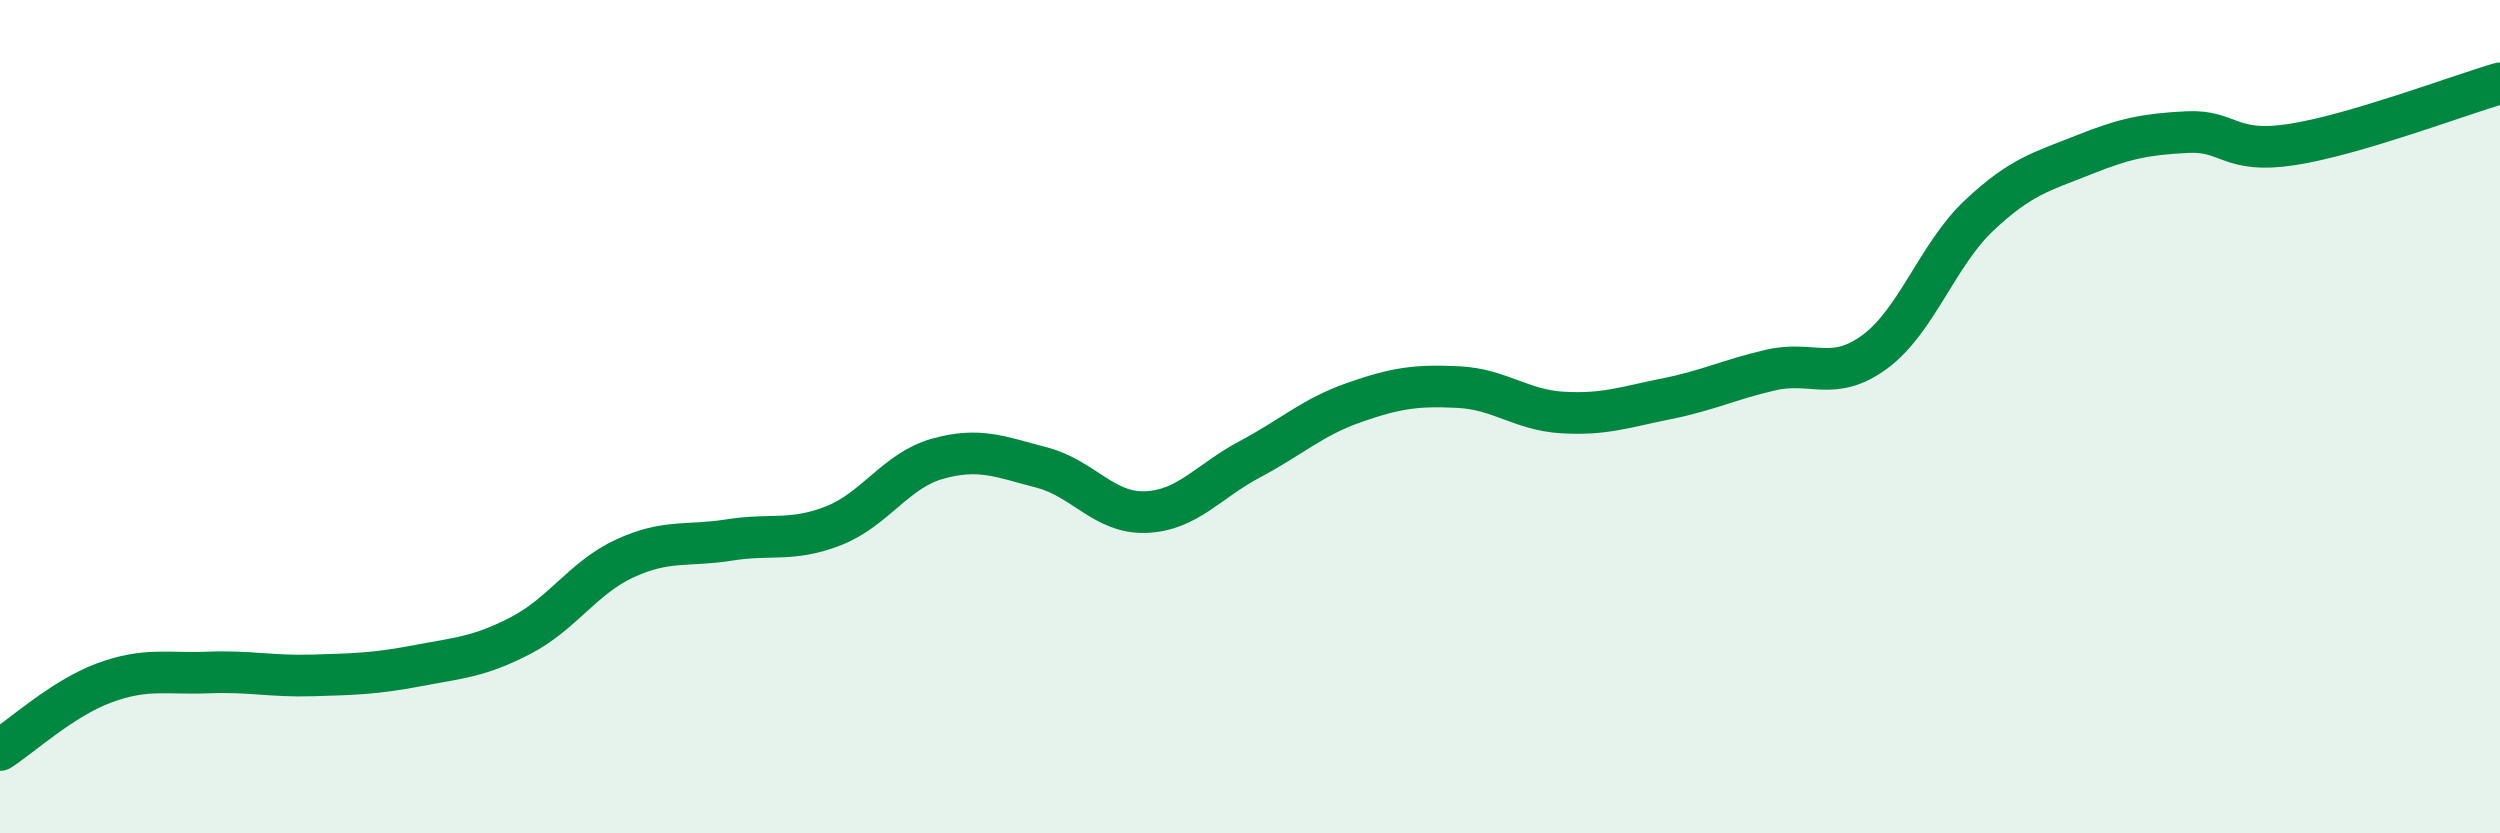
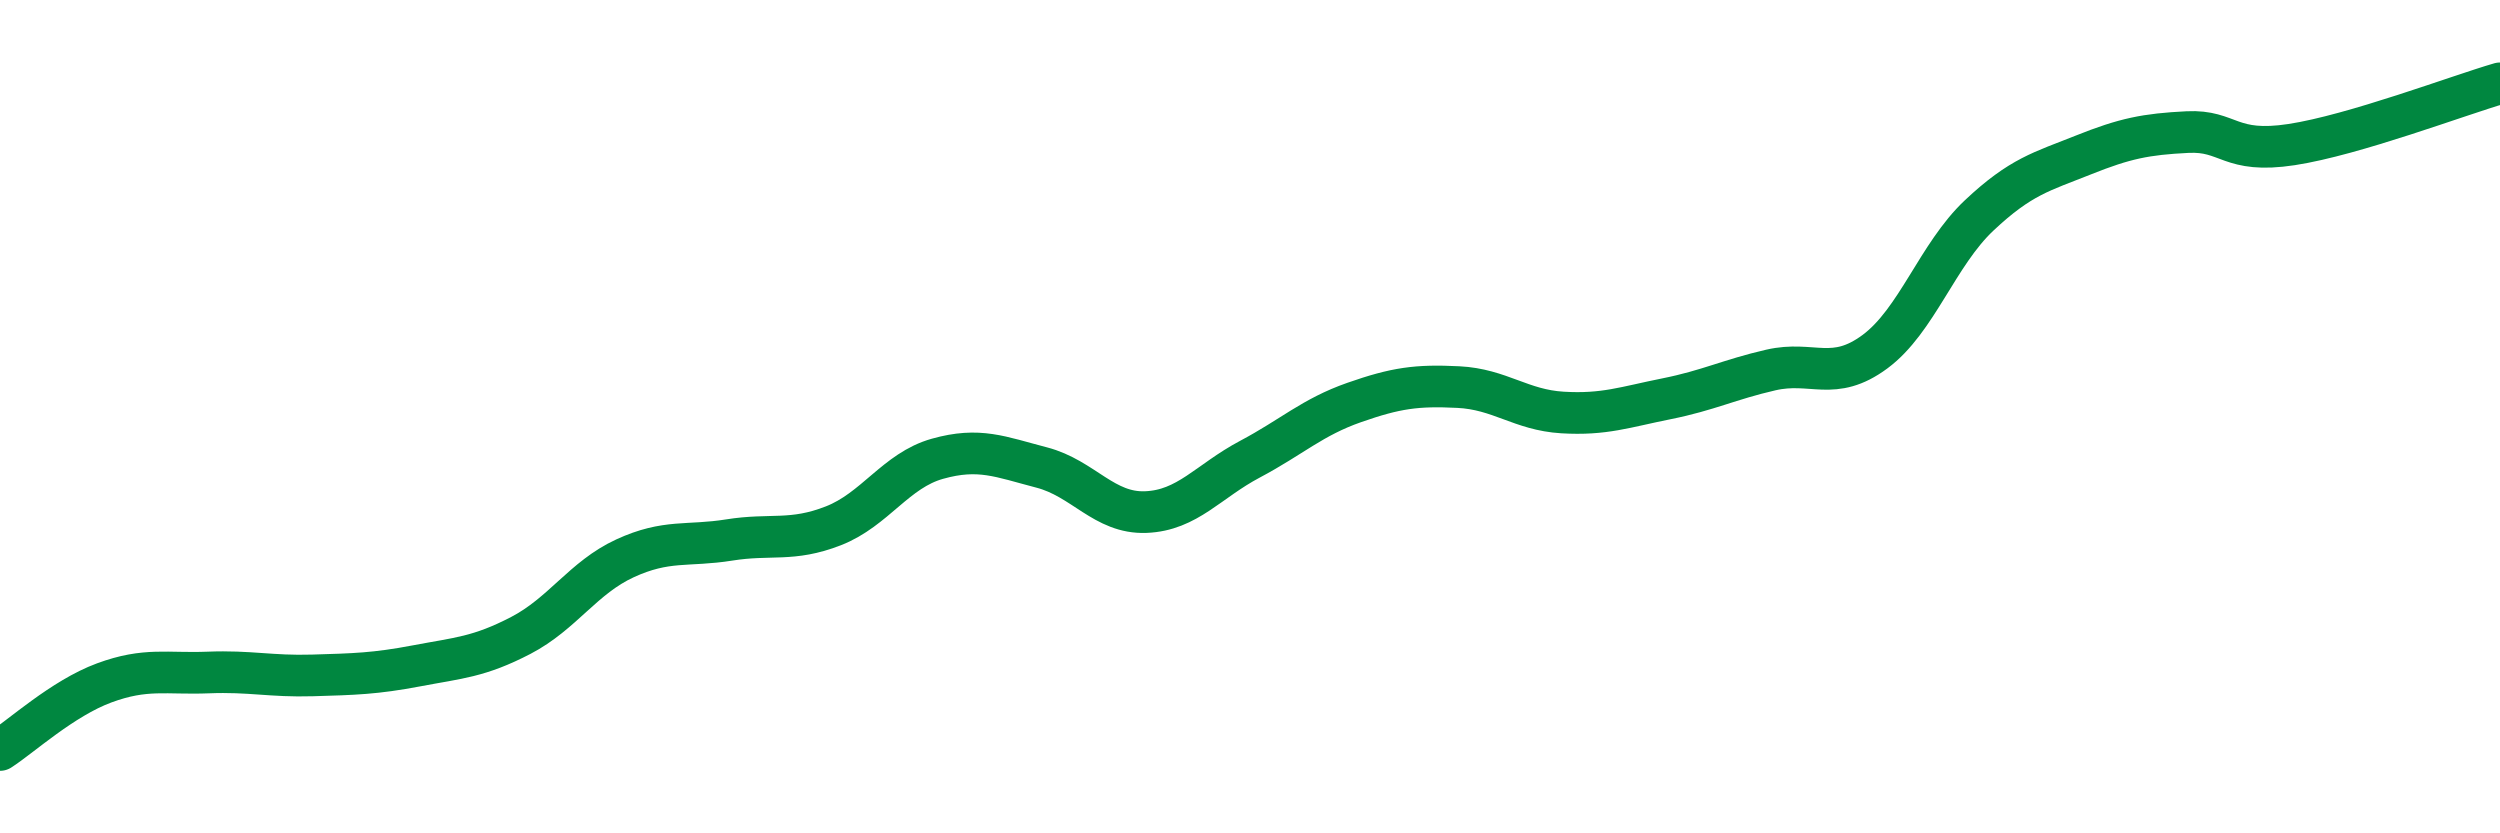
<svg xmlns="http://www.w3.org/2000/svg" width="60" height="20" viewBox="0 0 60 20">
-   <path d="M 0,18 C 0.5,17.68 1.5,16.76 2.5,16.39 C 3.5,16.02 4,16.18 5,16.14 C 6,16.1 6.5,16.24 7.5,16.21 C 8.5,16.18 9,16.17 10,15.98 C 11,15.79 11.5,15.77 12.5,15.25 C 13.5,14.73 14,13.86 15,13.4 C 16,12.94 16.5,13.12 17.5,12.96 C 18.5,12.8 19,13.01 20,12.62 C 21,12.23 21.5,11.29 22.5,11.01 C 23.5,10.73 24,10.96 25,11.22 C 26,11.48 26.5,12.33 27.5,12.29 C 28.5,12.25 29,11.55 30,11.02 C 31,10.49 31.5,10.01 32.5,9.66 C 33.5,9.31 34,9.24 35,9.29 C 36,9.34 36.5,9.84 37.5,9.9 C 38.5,9.96 39,9.77 40,9.57 C 41,9.37 41.5,9.11 42.5,8.88 C 43.5,8.65 44,9.18 45,8.44 C 46,7.7 46.5,6.11 47.5,5.17 C 48.5,4.23 49,4.12 50,3.72 C 51,3.32 51.5,3.22 52.5,3.17 C 53.5,3.12 53.5,3.7 55,3.47 C 56.5,3.24 59,2.29 60,2L60 20L0 20Z" fill="#008740" opacity="0.1" stroke-linecap="round" stroke-linejoin="round" />
  <path d="M 0,18 C 0.5,17.68 1.5,16.76 2.5,16.39 C 3.5,16.02 4,16.18 5,16.14 C 6,16.1 6.5,16.24 7.5,16.21 C 8.5,16.18 9,16.17 10,15.98 C 11,15.79 11.5,15.77 12.5,15.25 C 13.5,14.73 14,13.86 15,13.4 C 16,12.94 16.5,13.12 17.5,12.96 C 18.5,12.8 19,13.01 20,12.62 C 21,12.23 21.5,11.29 22.5,11.01 C 23.5,10.73 24,10.96 25,11.22 C 26,11.48 26.5,12.33 27.5,12.29 C 28.5,12.25 29,11.55 30,11.02 C 31,10.49 31.5,10.01 32.5,9.66 C 33.5,9.31 34,9.24 35,9.29 C 36,9.34 36.5,9.84 37.5,9.9 C 38.5,9.96 39,9.77 40,9.57 C 41,9.37 41.5,9.11 42.5,8.88 C 43.5,8.65 44,9.18 45,8.44 C 46,7.7 46.5,6.11 47.5,5.17 C 48.5,4.23 49,4.12 50,3.72 C 51,3.32 51.5,3.22 52.5,3.17 C 53.5,3.12 53.5,3.7 55,3.47 C 56.5,3.24 59,2.29 60,2" stroke="#008740" stroke-width="1" fill="none" stroke-linecap="round" stroke-linejoin="round" />
</svg>